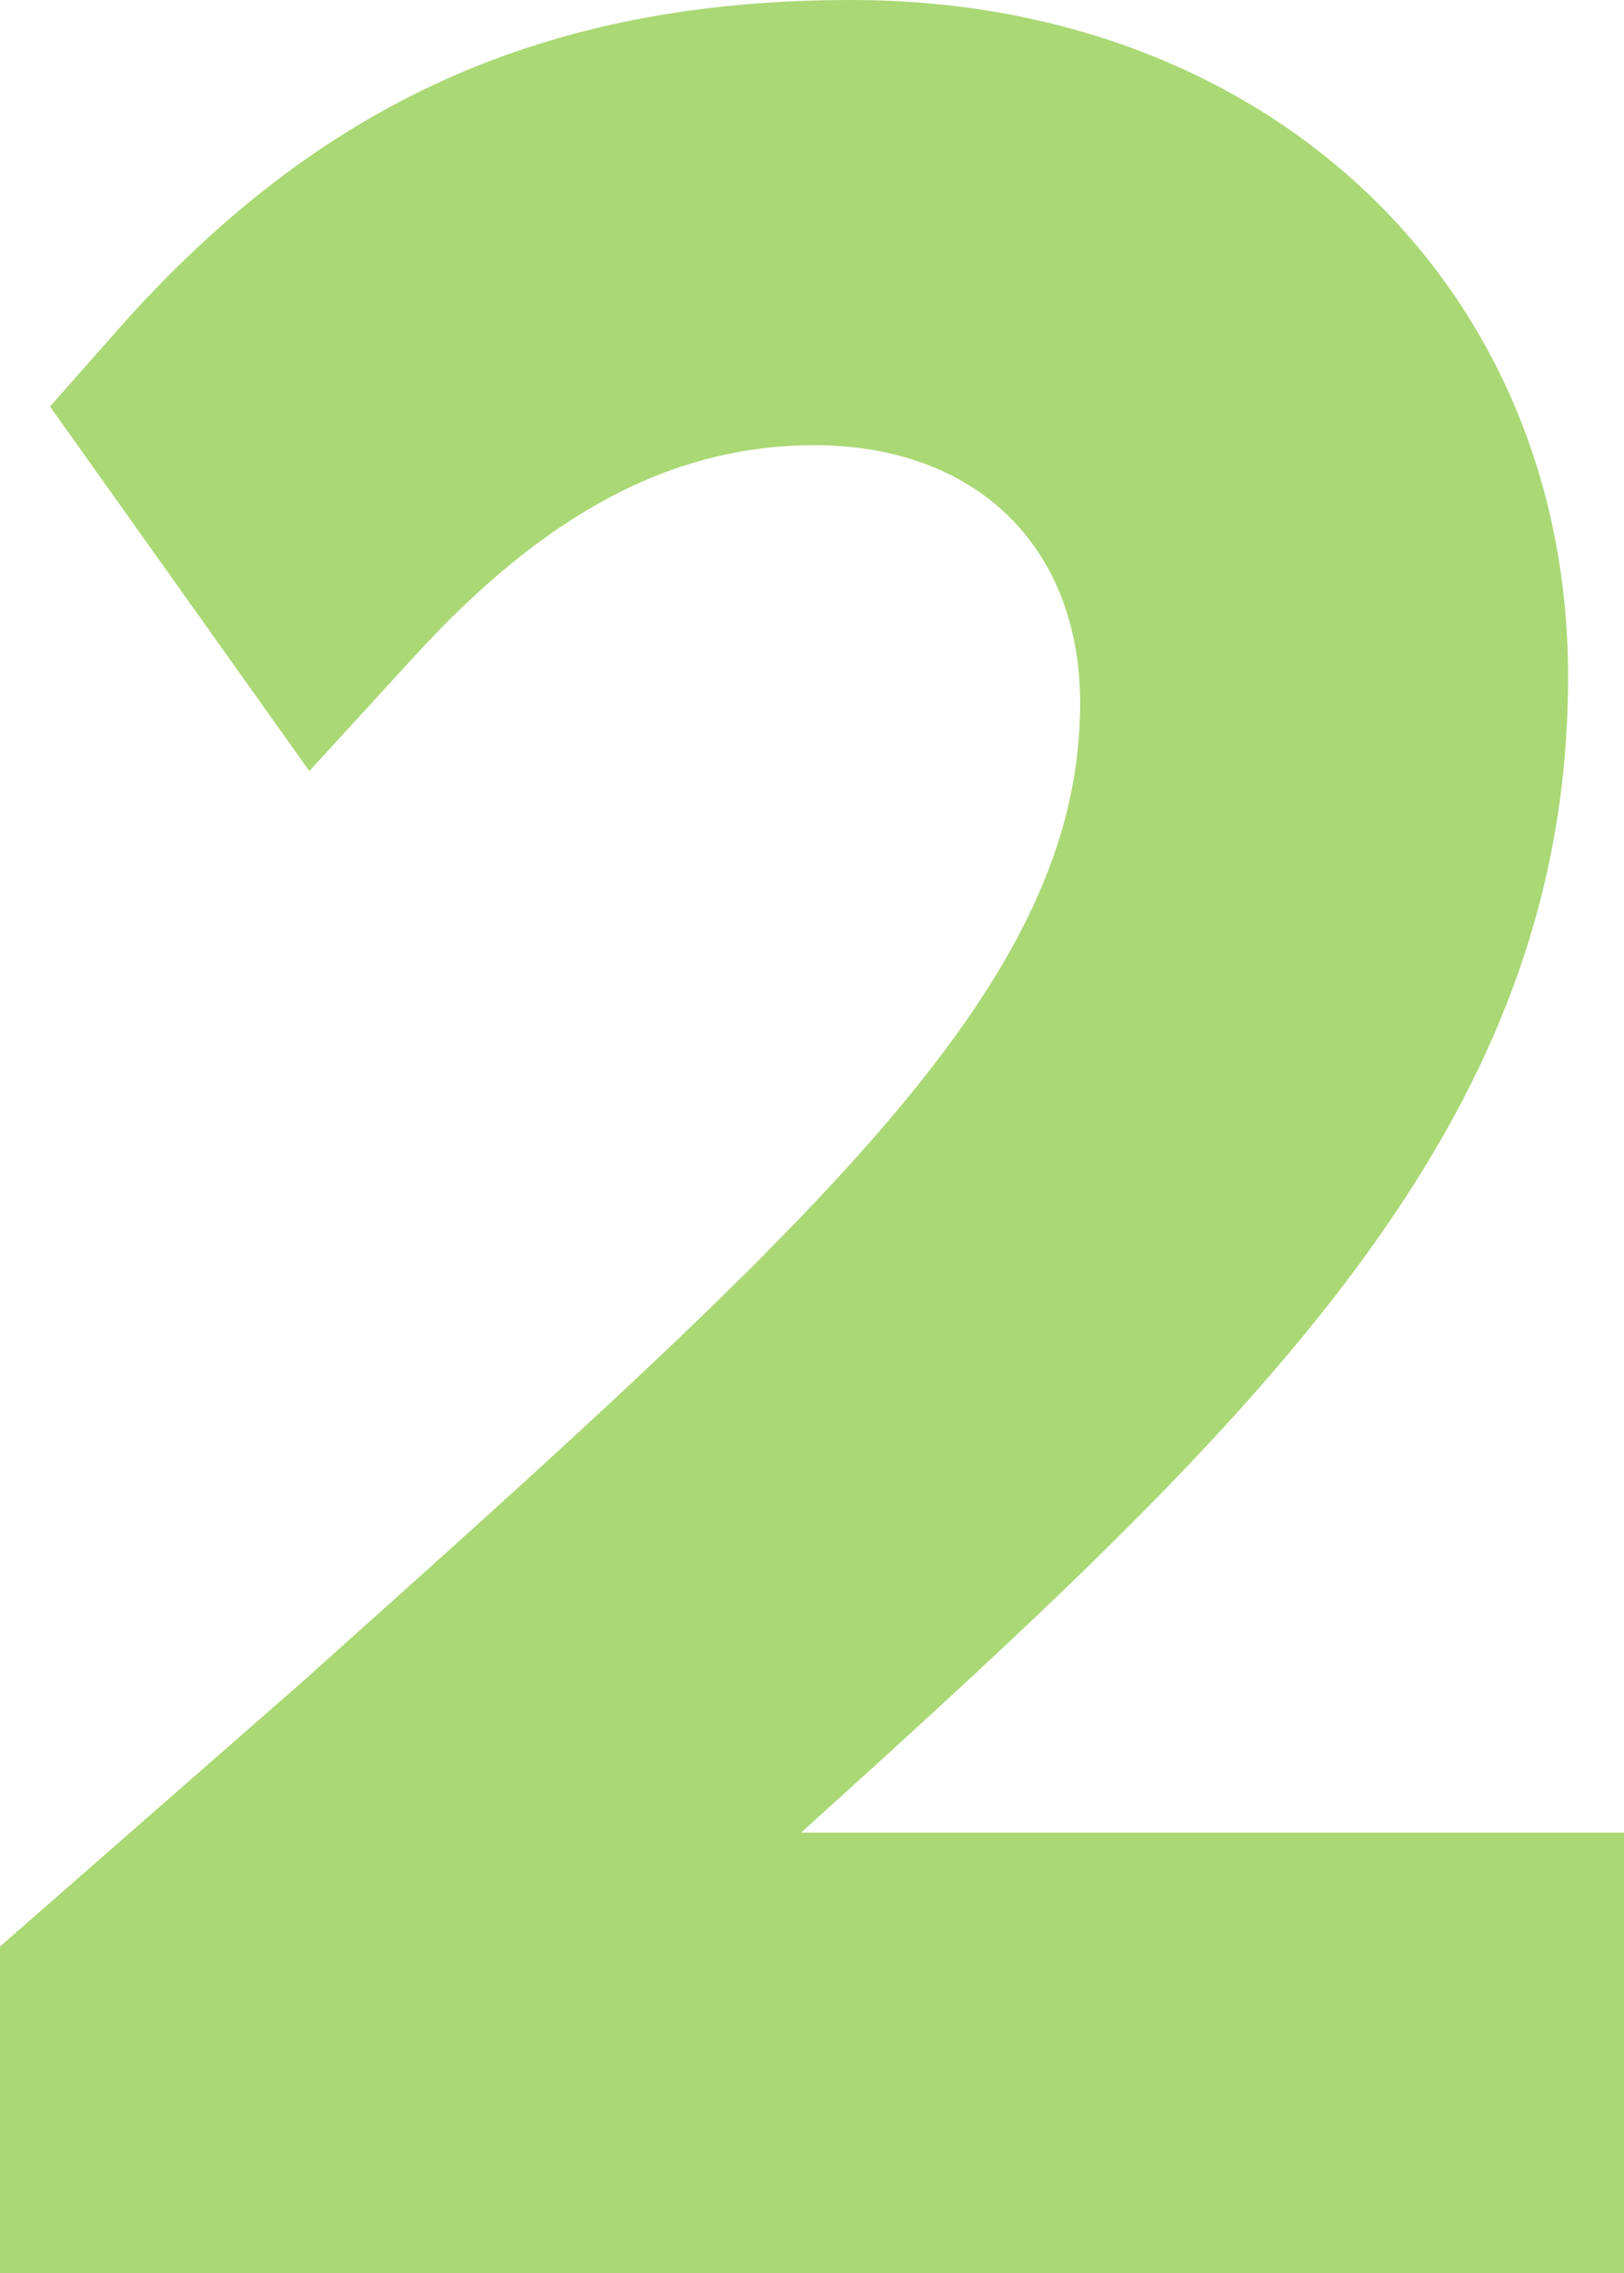
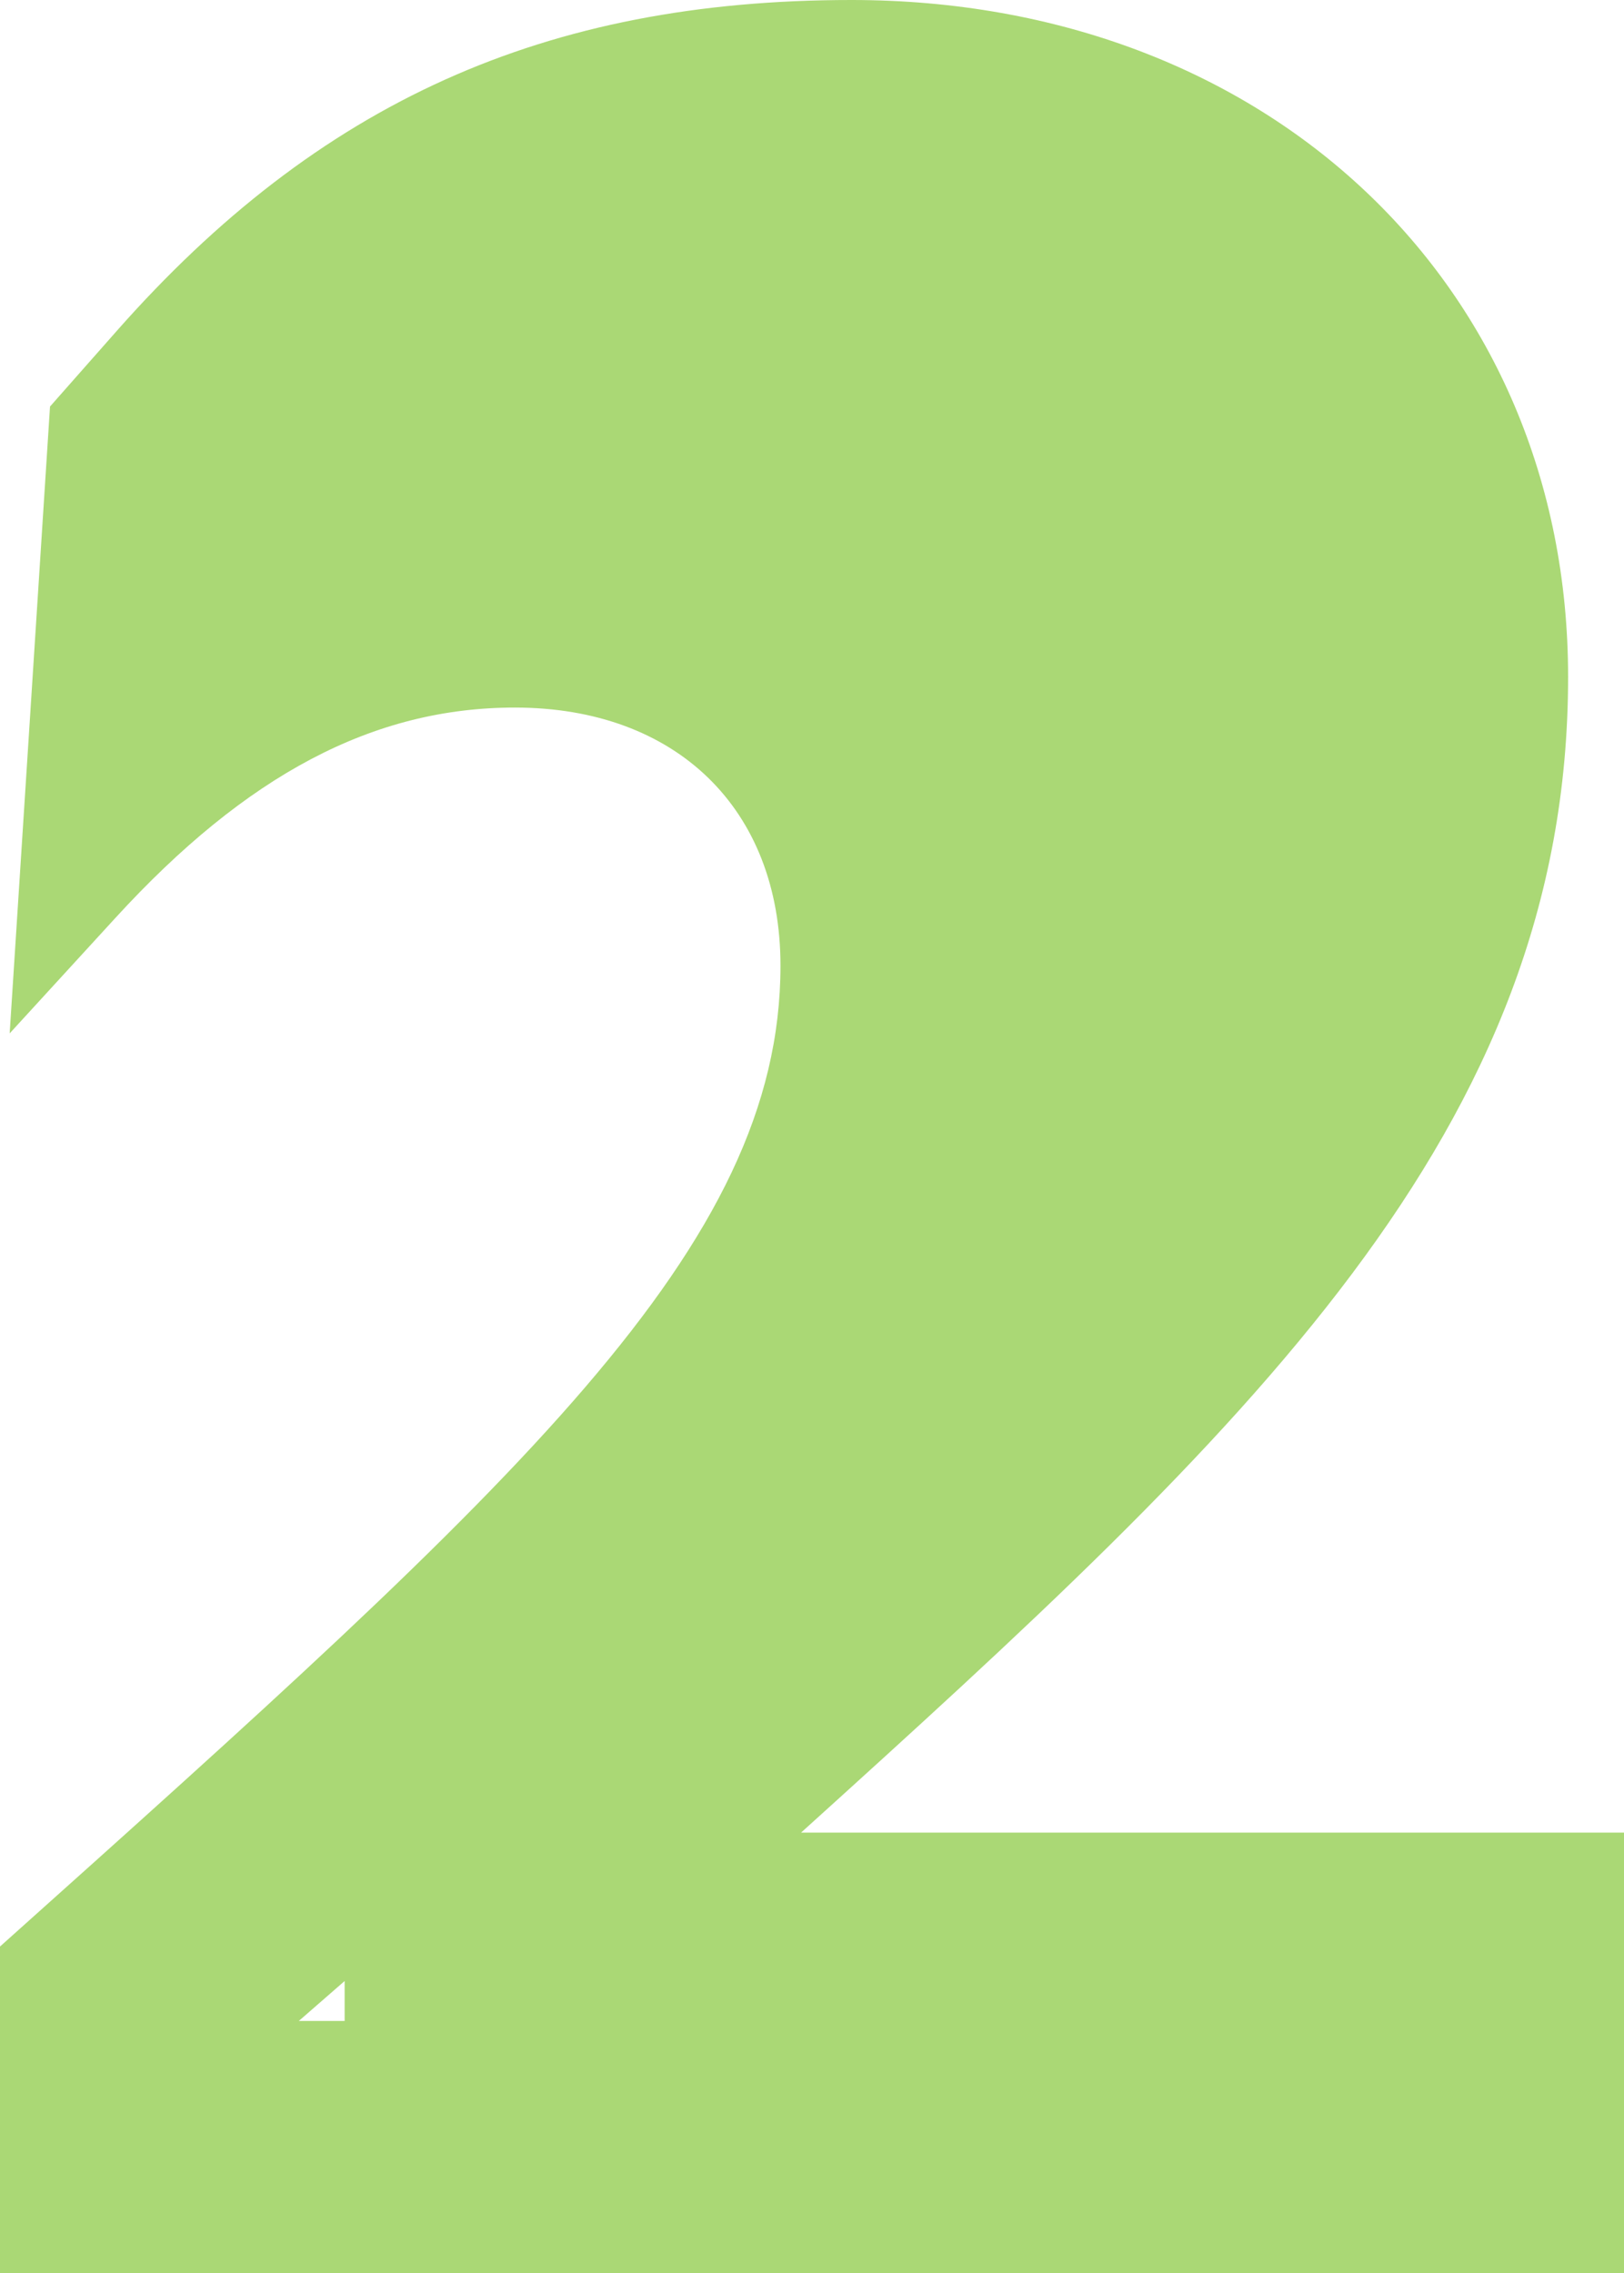
<svg xmlns="http://www.w3.org/2000/svg" id="_レイヤー_2" viewBox="0 0 38.64 54.07">
  <defs>
    <style>.cls-1{fill:#aad875;}</style>
  </defs>
  <g id="lay">
    <g>
-       <path class="cls-1" d="m5.02,9.87c3.78-4.28,8.13-6.87,15.25-6.87,8.95,0,14.05,5.99,14.05,13.1,0,9.89-7.37,16.32-18.59,26.46l-4.54,3.91v.13h24.45v4.47H3v-3.4l5.42-4.73c13.29-11.91,20.29-18.02,20.29-26.21,0-5.17-3.59-9.14-9.32-9.14-4.54,0-8.32,2.27-11.72,5.99l-2.65-3.72Z" />
-       <path class="cls-1" d="m38.64,54.07H0v-7.77l7.13-6.24c12.37-11.07,18.57-16.63,18.57-23.33,0-3.73-2.48-6.14-6.32-6.14-3.36,0-6.38,1.59-9.51,5.01l-2.51,2.74L1.19,9.67l1.58-1.79C7.58,2.43,12.97,0,20.26,0c9.88,0,17.05,6.77,17.05,16.1,0,10.81-7.62,17.88-18.25,27.49h19.58v10.47Zm-31.53-6h1.09v-.95l-1.09.95Z" />
+       <path class="cls-1" d="m38.64,54.07H0v-7.77c12.37-11.07,18.57-16.63,18.57-23.33,0-3.73-2.48-6.14-6.32-6.14-3.36,0-6.38,1.59-9.51,5.01l-2.51,2.74L1.19,9.67l1.58-1.79C7.58,2.43,12.97,0,20.26,0c9.88,0,17.05,6.77,17.05,16.1,0,10.81-7.62,17.88-18.25,27.49h19.58v10.47Zm-31.53-6h1.09v-.95l-1.09.95Z" />
    </g>
  </g>
</svg>